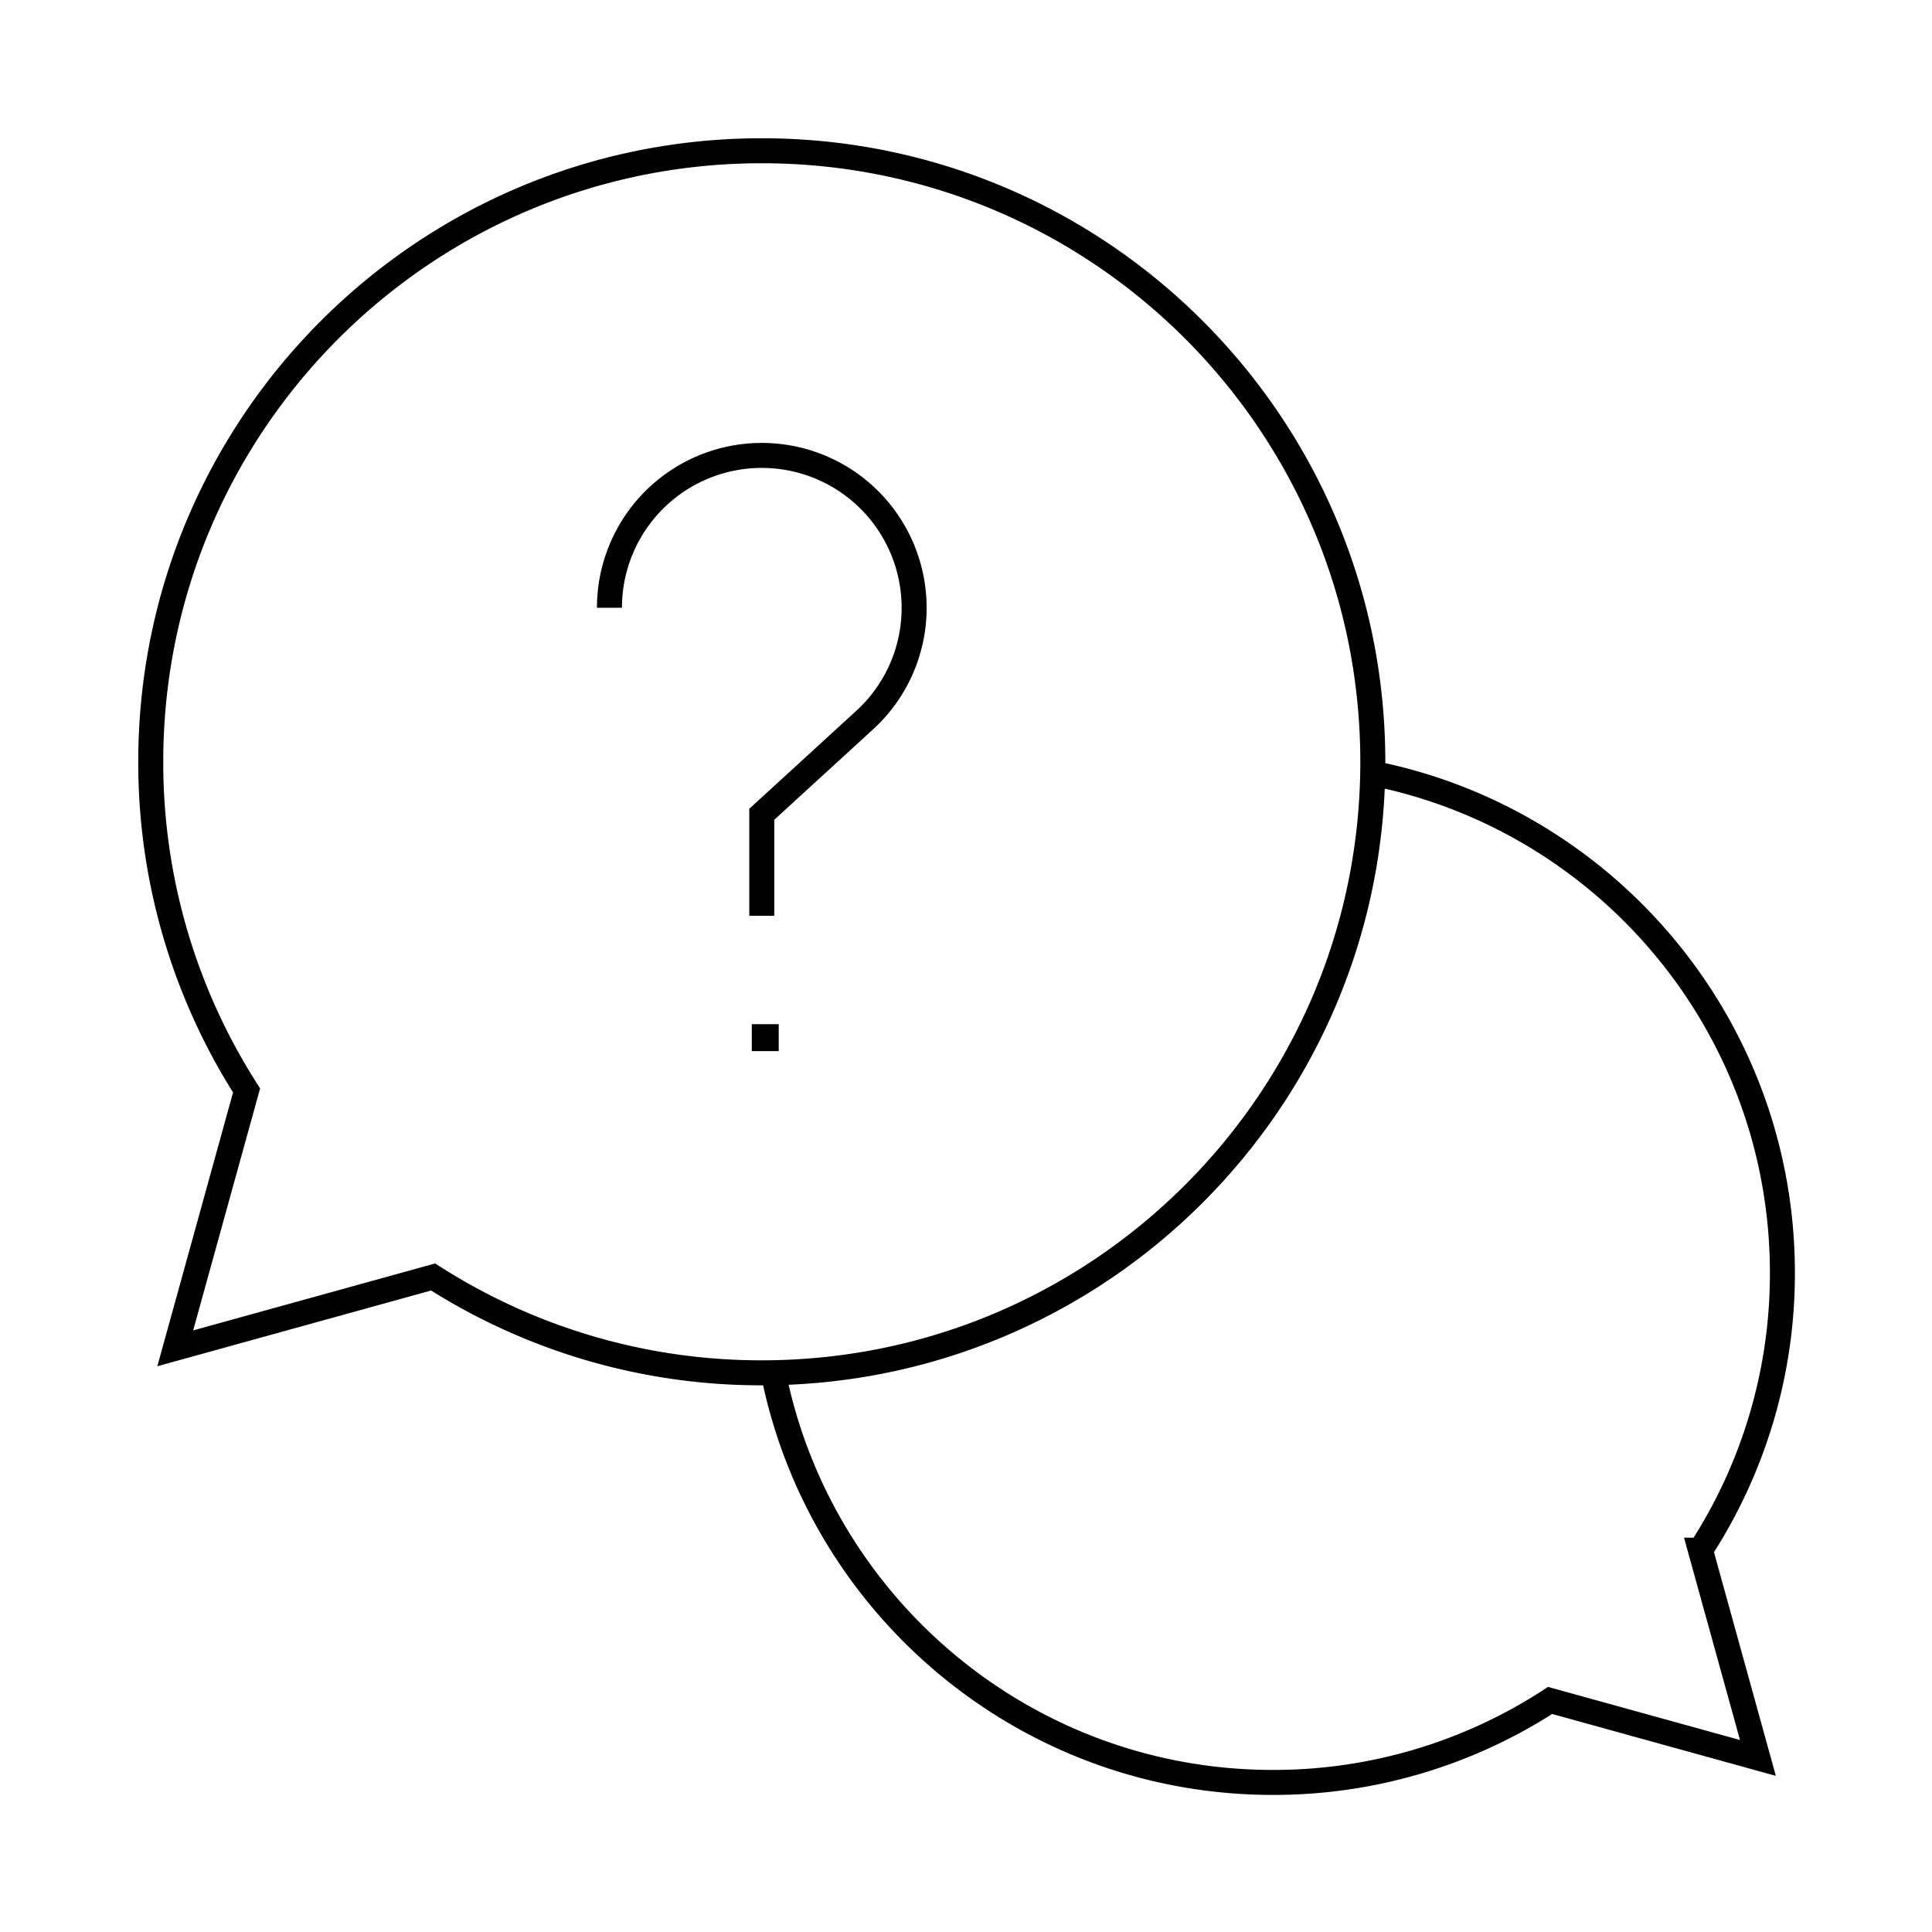
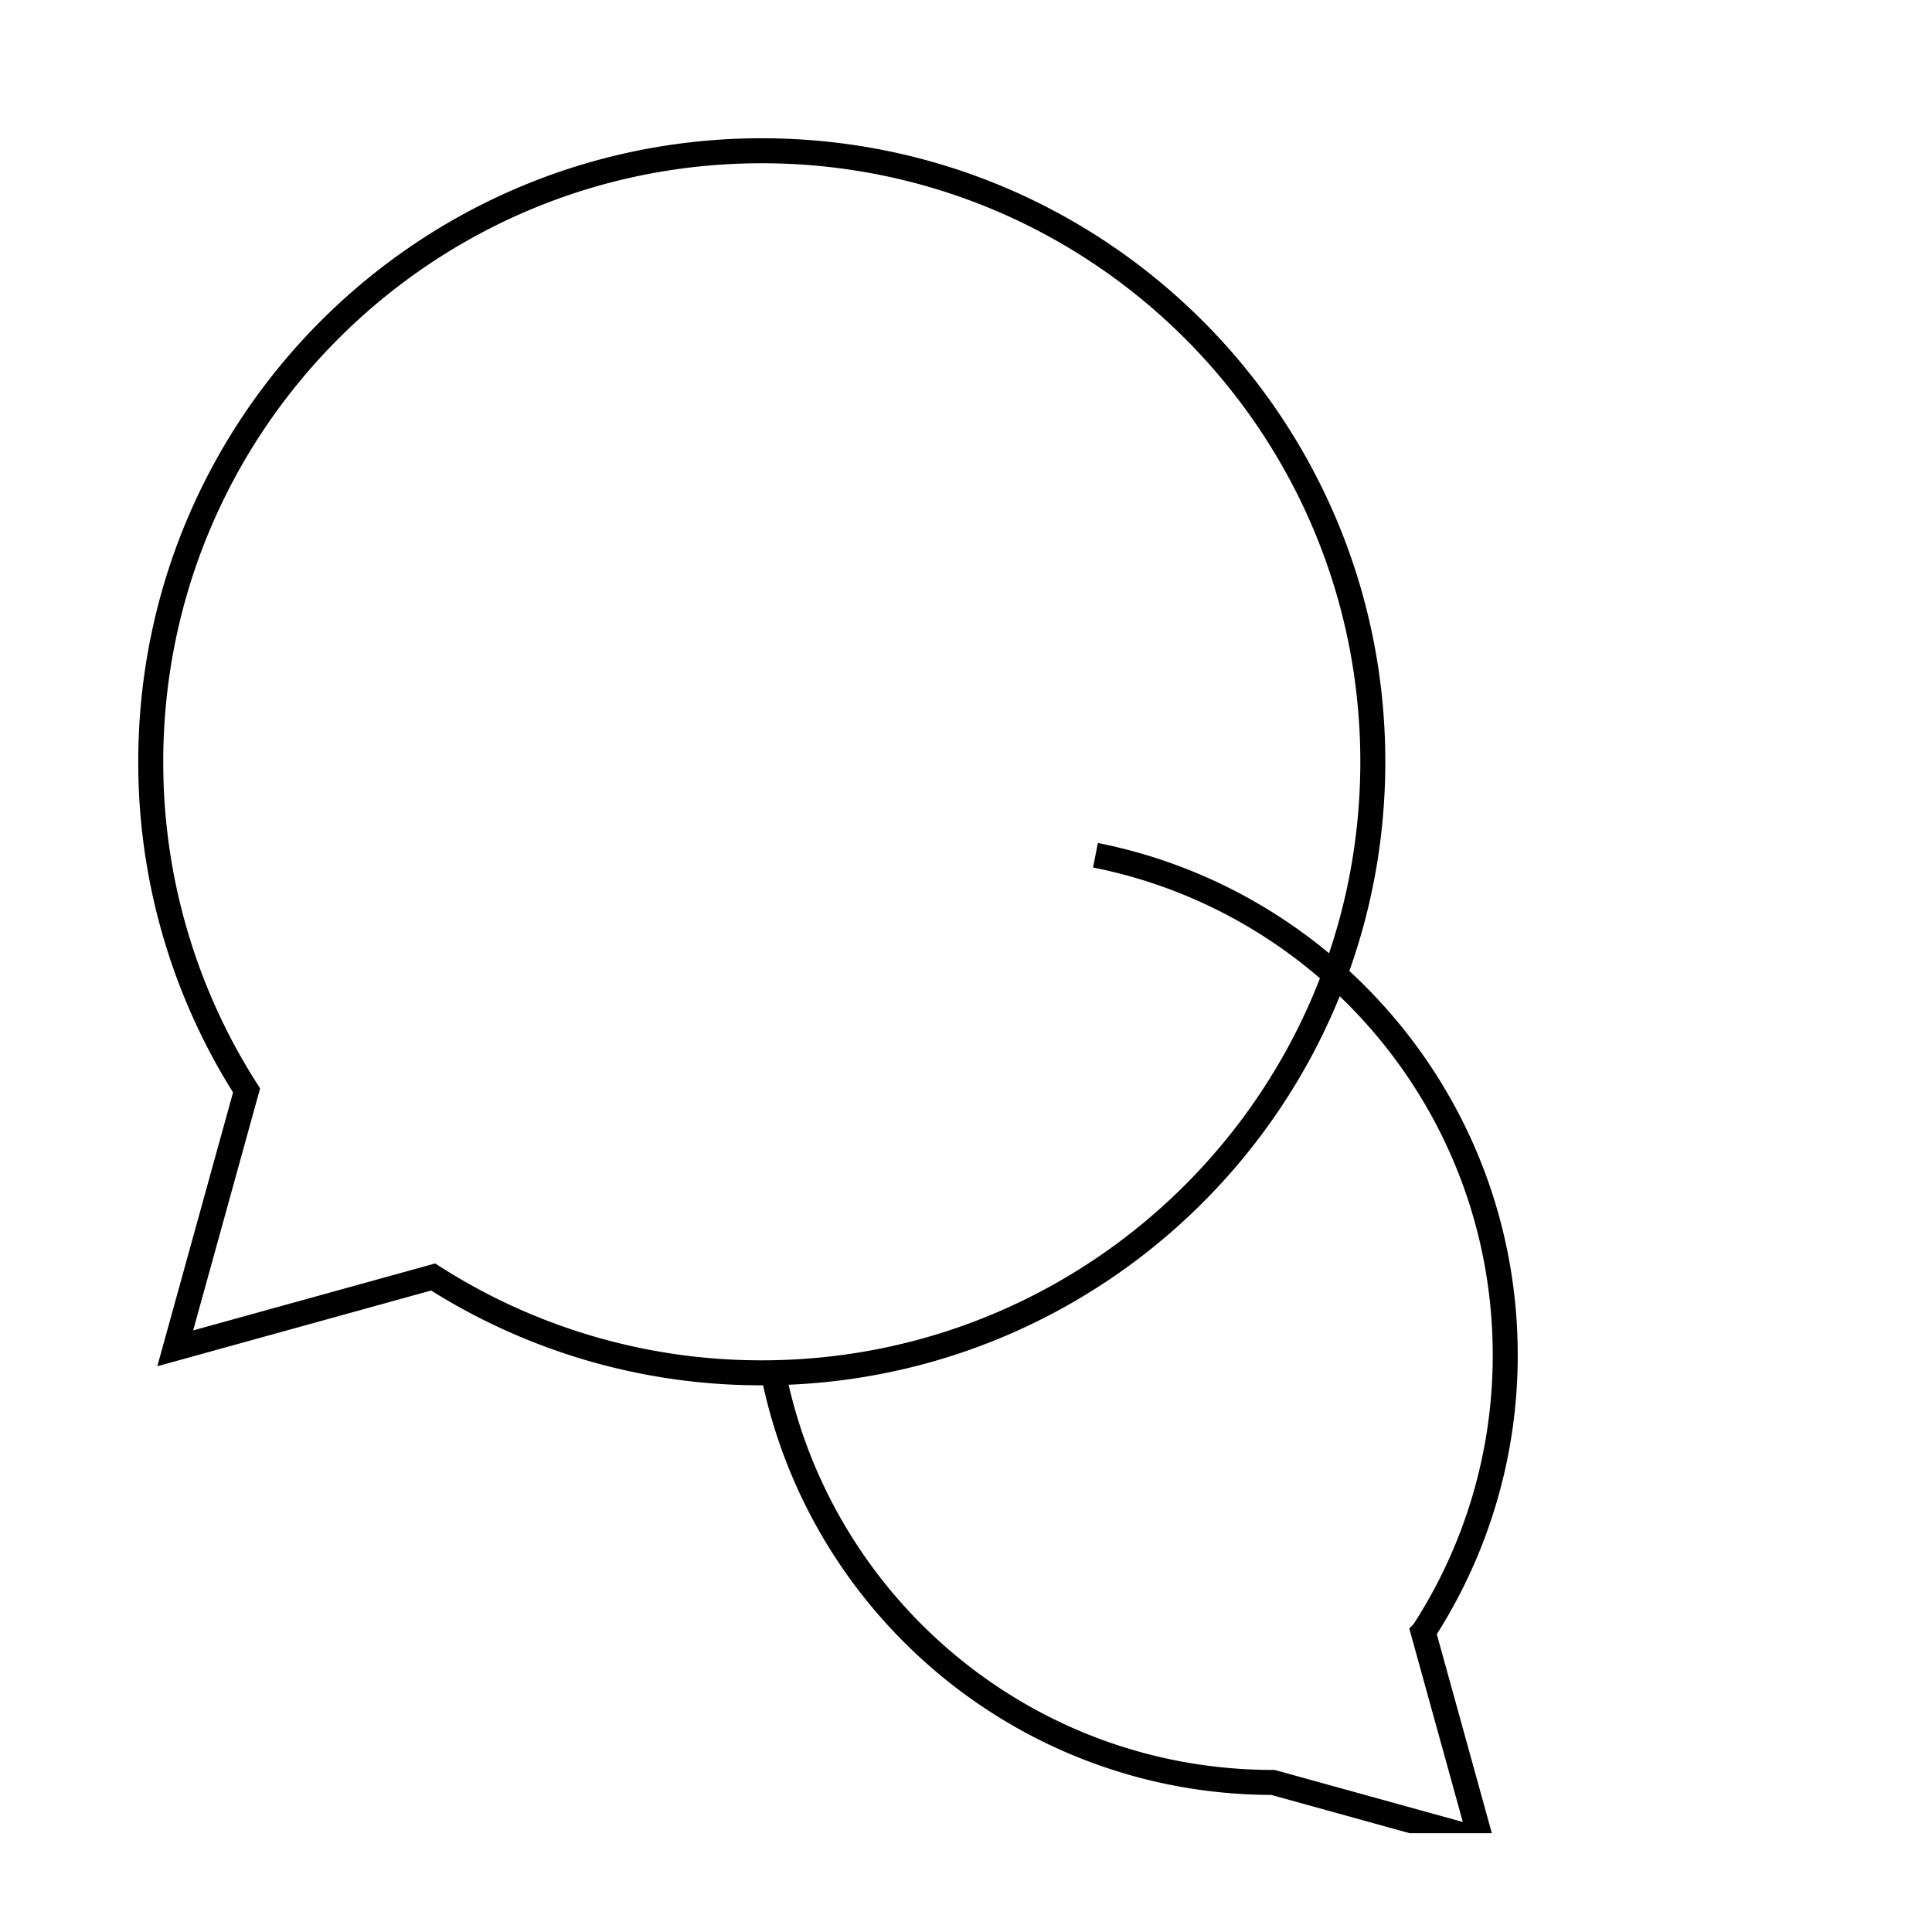
<svg xmlns="http://www.w3.org/2000/svg" width="773" height="773" viewBox="0 0 773 773">
  <defs>
    <clipPath id="clip-path">
      <path id="Path_214" data-name="Path 214" d="M0-682.665H693.473V10.808H0Z" transform="translate(0 682.665)" />
    </clipPath>
  </defs>
  <g id="icon04" transform="translate(2269 3219)">
    <rect id="Rectangle_572" data-name="Rectangle 572" width="773" height="773" transform="translate(-2269 -3219)" fill="rgba(255,255,255,0)" />
    <g id="Group_70" data-name="Group 70" transform="translate(-2229 -3179)" clip-path="url(#clip-path)">
-       <path id="Path_210" data-name="Path 210" d="M0,3.738C18.55,97.213,101,167.683,199.929,167.683a202.872,202.872,0,0,0,110.9-32.8l83.139,23-23-83.14a202.872,202.872,0,0,0,32.795-110.9c0-98.924-70.47-181.378-163.945-199.929" transform="translate(269.384 505.473)" fill="none" stroke="#000" stroke-miterlimit="10" stroke-width="10" />
+       <path id="Path_210" data-name="Path 210" d="M0,3.738C18.55,97.213,101,167.683,199.929,167.683l83.139,23-23-83.14a202.872,202.872,0,0,0,32.795-110.9c0-98.924-70.47-181.378-163.945-199.929" transform="translate(269.384 505.473)" fill="none" stroke="#000" stroke-miterlimit="10" stroke-width="10" />
      <path id="Path_211" data-name="Path 211" d="M3.81,0C-131.21,0-240.666,109.456-240.666,244.476a243.332,243.332,0,0,0,38.34,131.49l-28.541,103.187,103.187-28.541A243.324,243.324,0,0,0,3.81,488.952c135.02,0,244.476-109.456,244.476-244.476S138.83,0,3.81,0Z" transform="translate(260.983 20.317)" fill="none" stroke="#000" stroke-miterlimit="10" stroke-width="10" />
-       <path id="Path_212" data-name="Path 212" d="M251.444-310.555H240.666v-10.778h10.778Z" transform="translate(20.127 691.11)" />
-       <path id="Path_213" data-name="Path 213" d="M0,.95a60.95,60.95,0,1,1,121.9,0,60.782,60.782,0,0,1-19.825,44.978L60.95,83.571V124.2" transform="translate(203.843 202.216)" fill="none" stroke="#000" stroke-miterlimit="10" stroke-width="10" />
    </g>
  </g>
</svg>